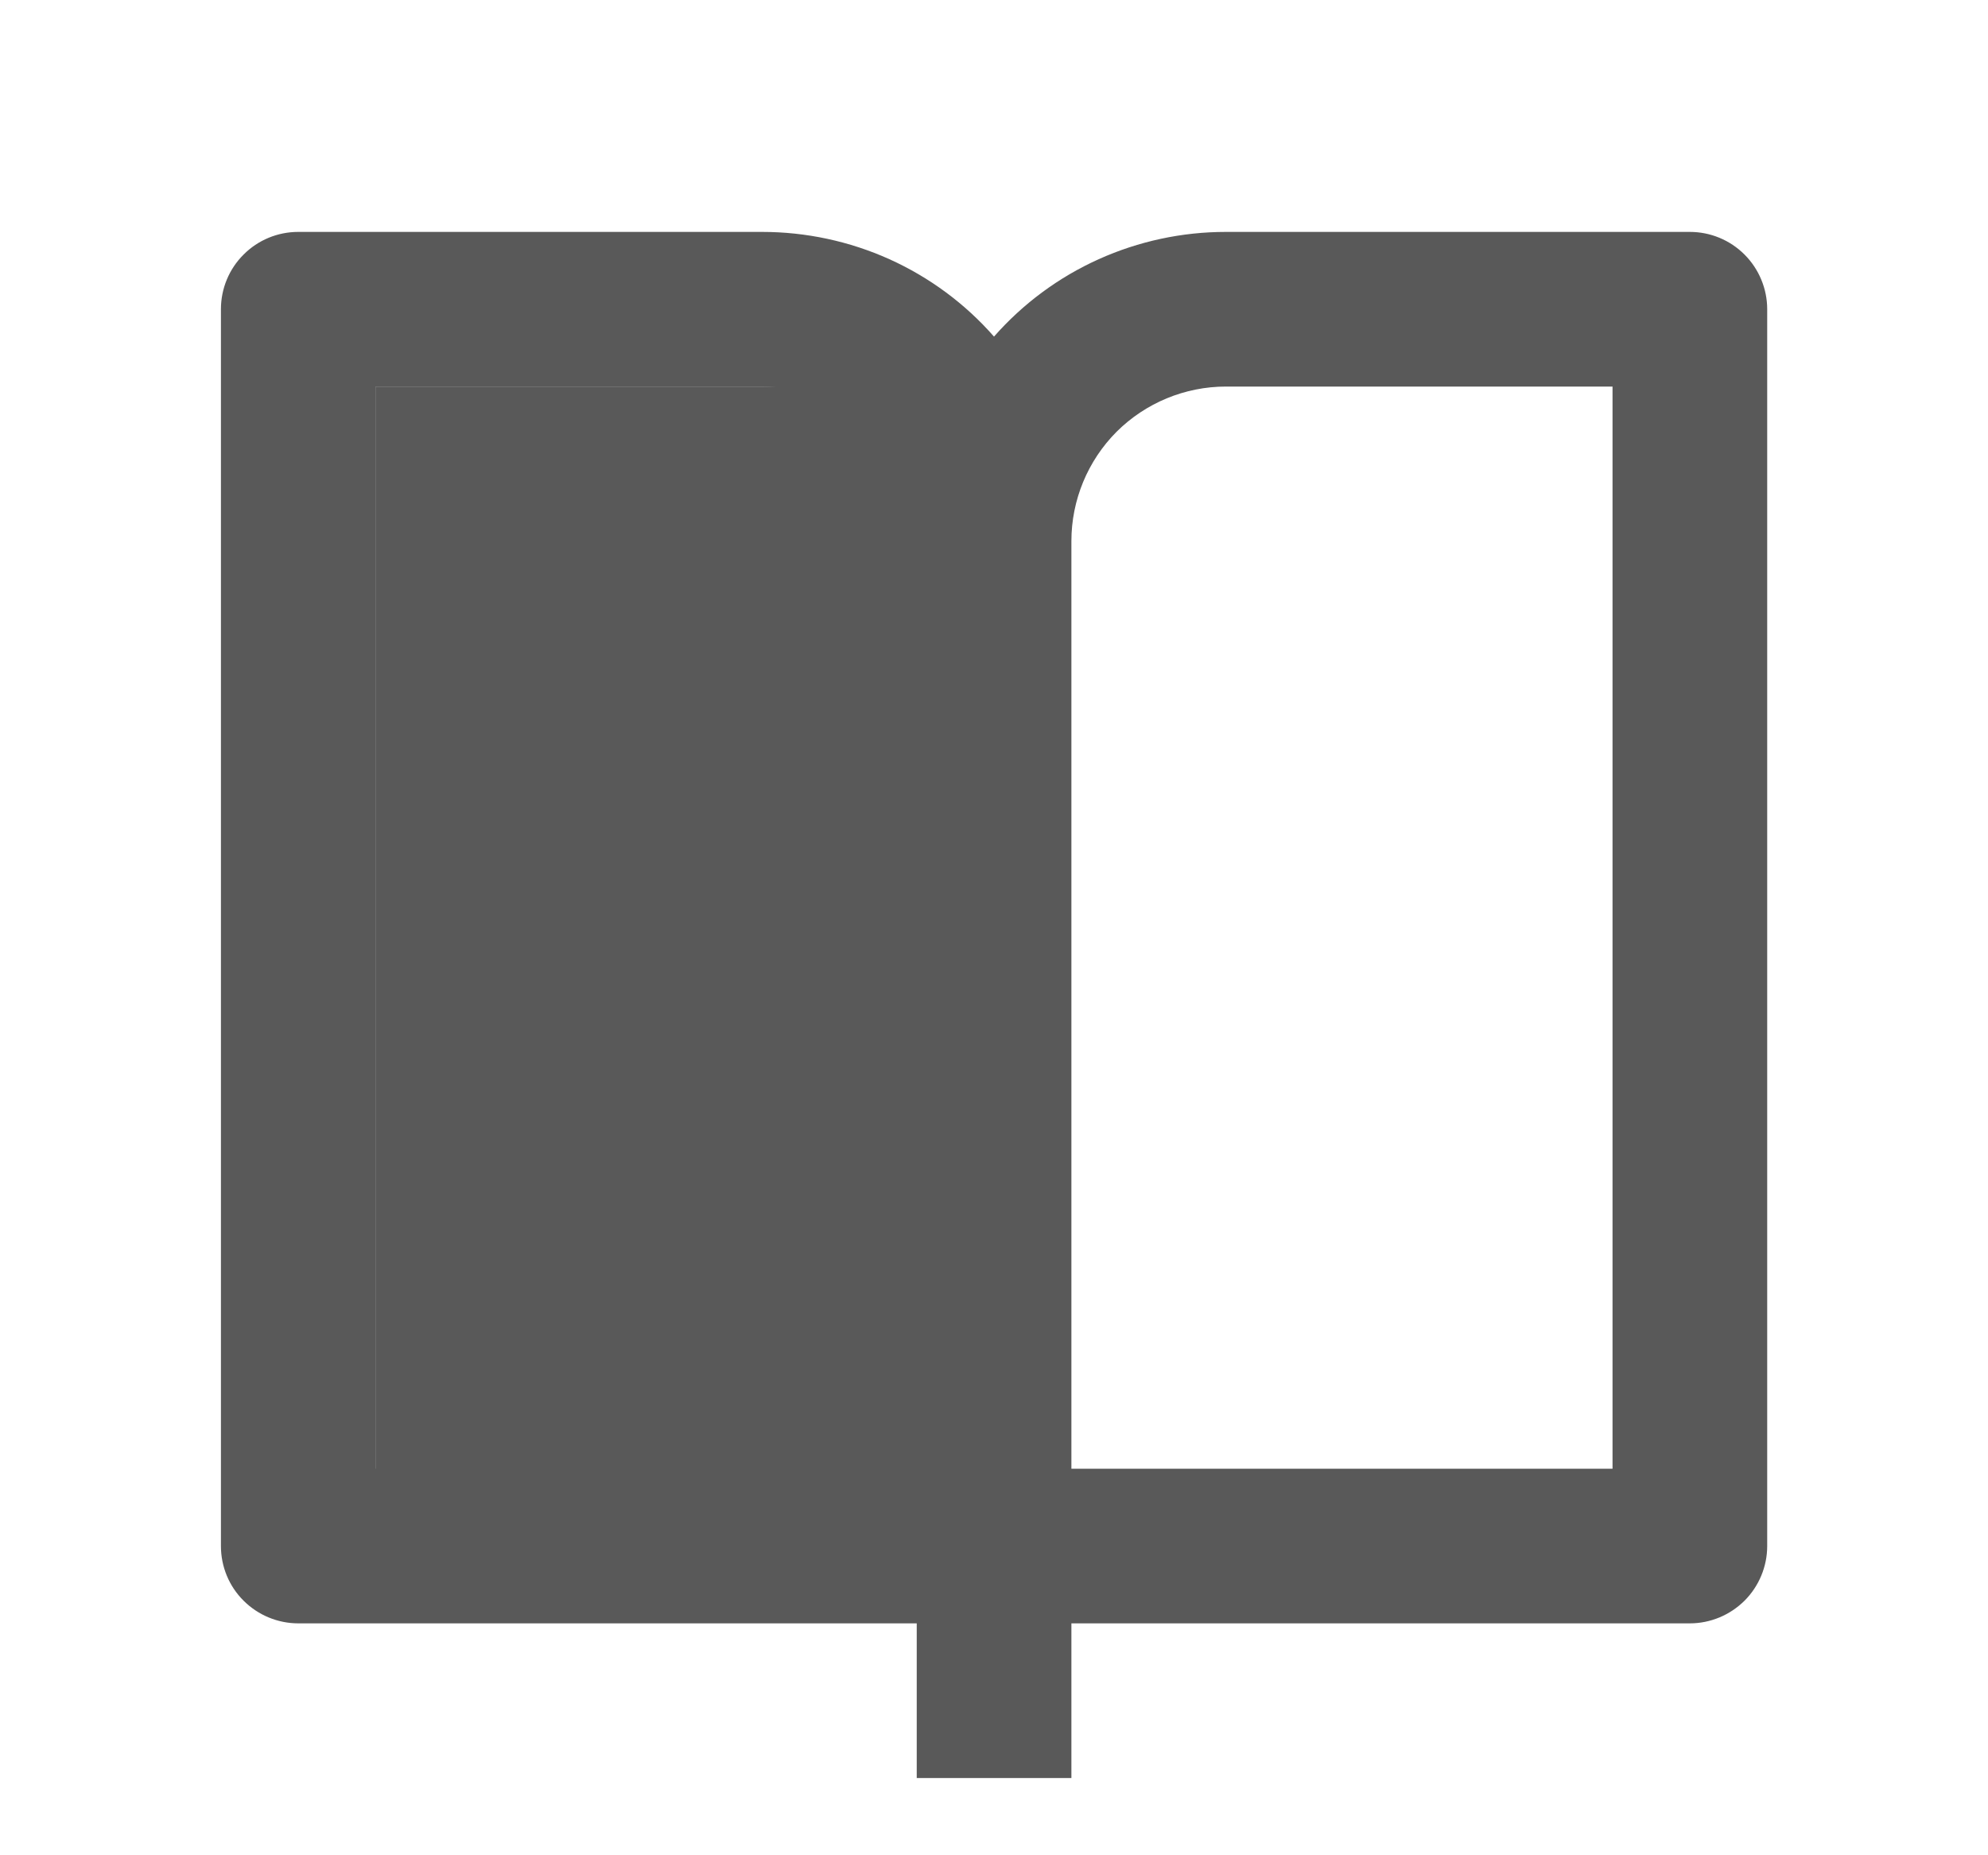
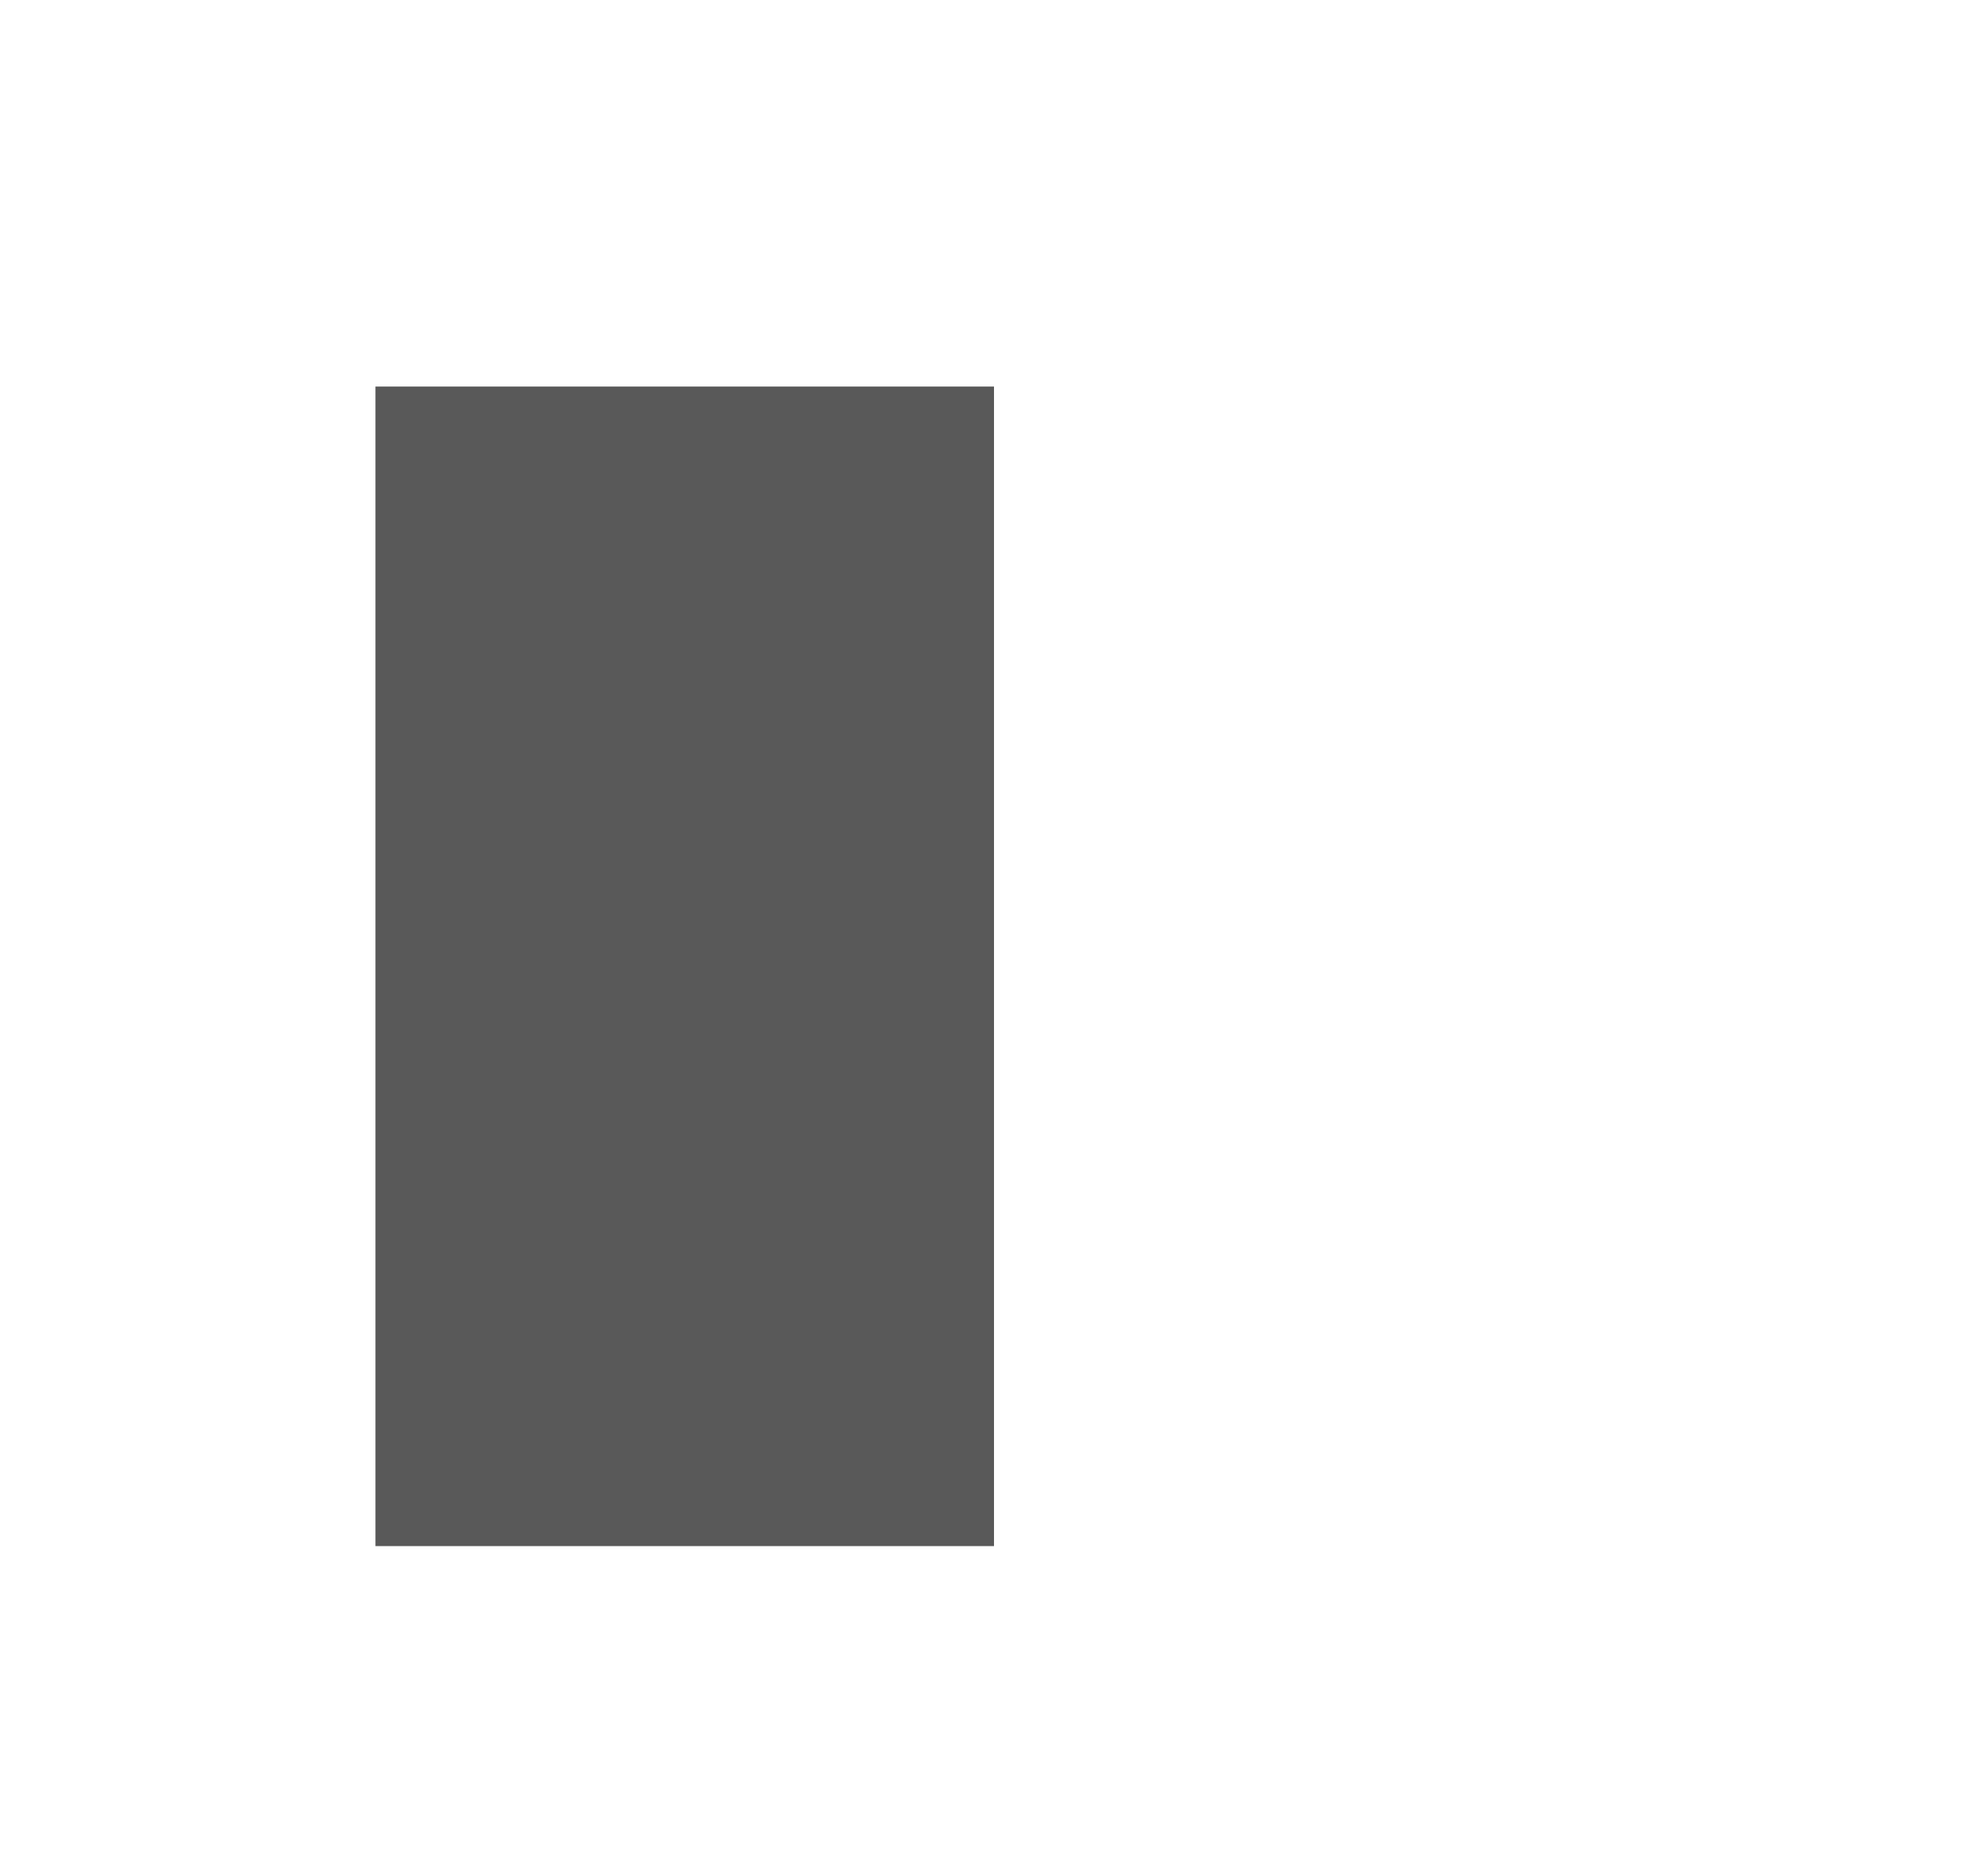
<svg xmlns="http://www.w3.org/2000/svg" width="15" height="14" viewBox="0 0 15 14" fill="none">
-   <path d="M8.084 12.25V13.417H6.917V12.25H2.25C2.096 12.25 1.947 12.188 1.838 12.079C1.728 11.97 1.667 11.821 1.667 11.667V2.333C1.667 2.179 1.728 2.03 1.838 1.921C1.947 1.811 2.096 1.75 2.25 1.75H5.75C6.081 1.75 6.409 1.82 6.711 1.956C7.012 2.092 7.282 2.291 7.5 2.54C7.719 2.291 7.988 2.092 8.29 1.956C8.592 1.82 8.919 1.75 9.25 1.75H12.75C12.905 1.75 13.053 1.811 13.163 1.921C13.272 2.03 13.334 2.179 13.334 2.333V11.667C13.334 11.821 13.272 11.97 13.163 12.079C13.053 12.188 12.905 12.25 12.75 12.25H8.084ZM12.167 11.083V2.917H9.25C8.941 2.917 8.644 3.04 8.425 3.258C8.207 3.477 8.084 3.774 8.084 4.083V11.083H12.167ZM6.917 11.083V4.083C6.917 3.774 6.794 3.477 6.575 3.258C6.356 3.04 6.06 2.917 5.75 2.917H2.834V11.083H6.917Z" fill="#595959" />
  <rect x="2.833" y="2.917" width="4.667" height="8.75" fill="#595959" />
</svg>